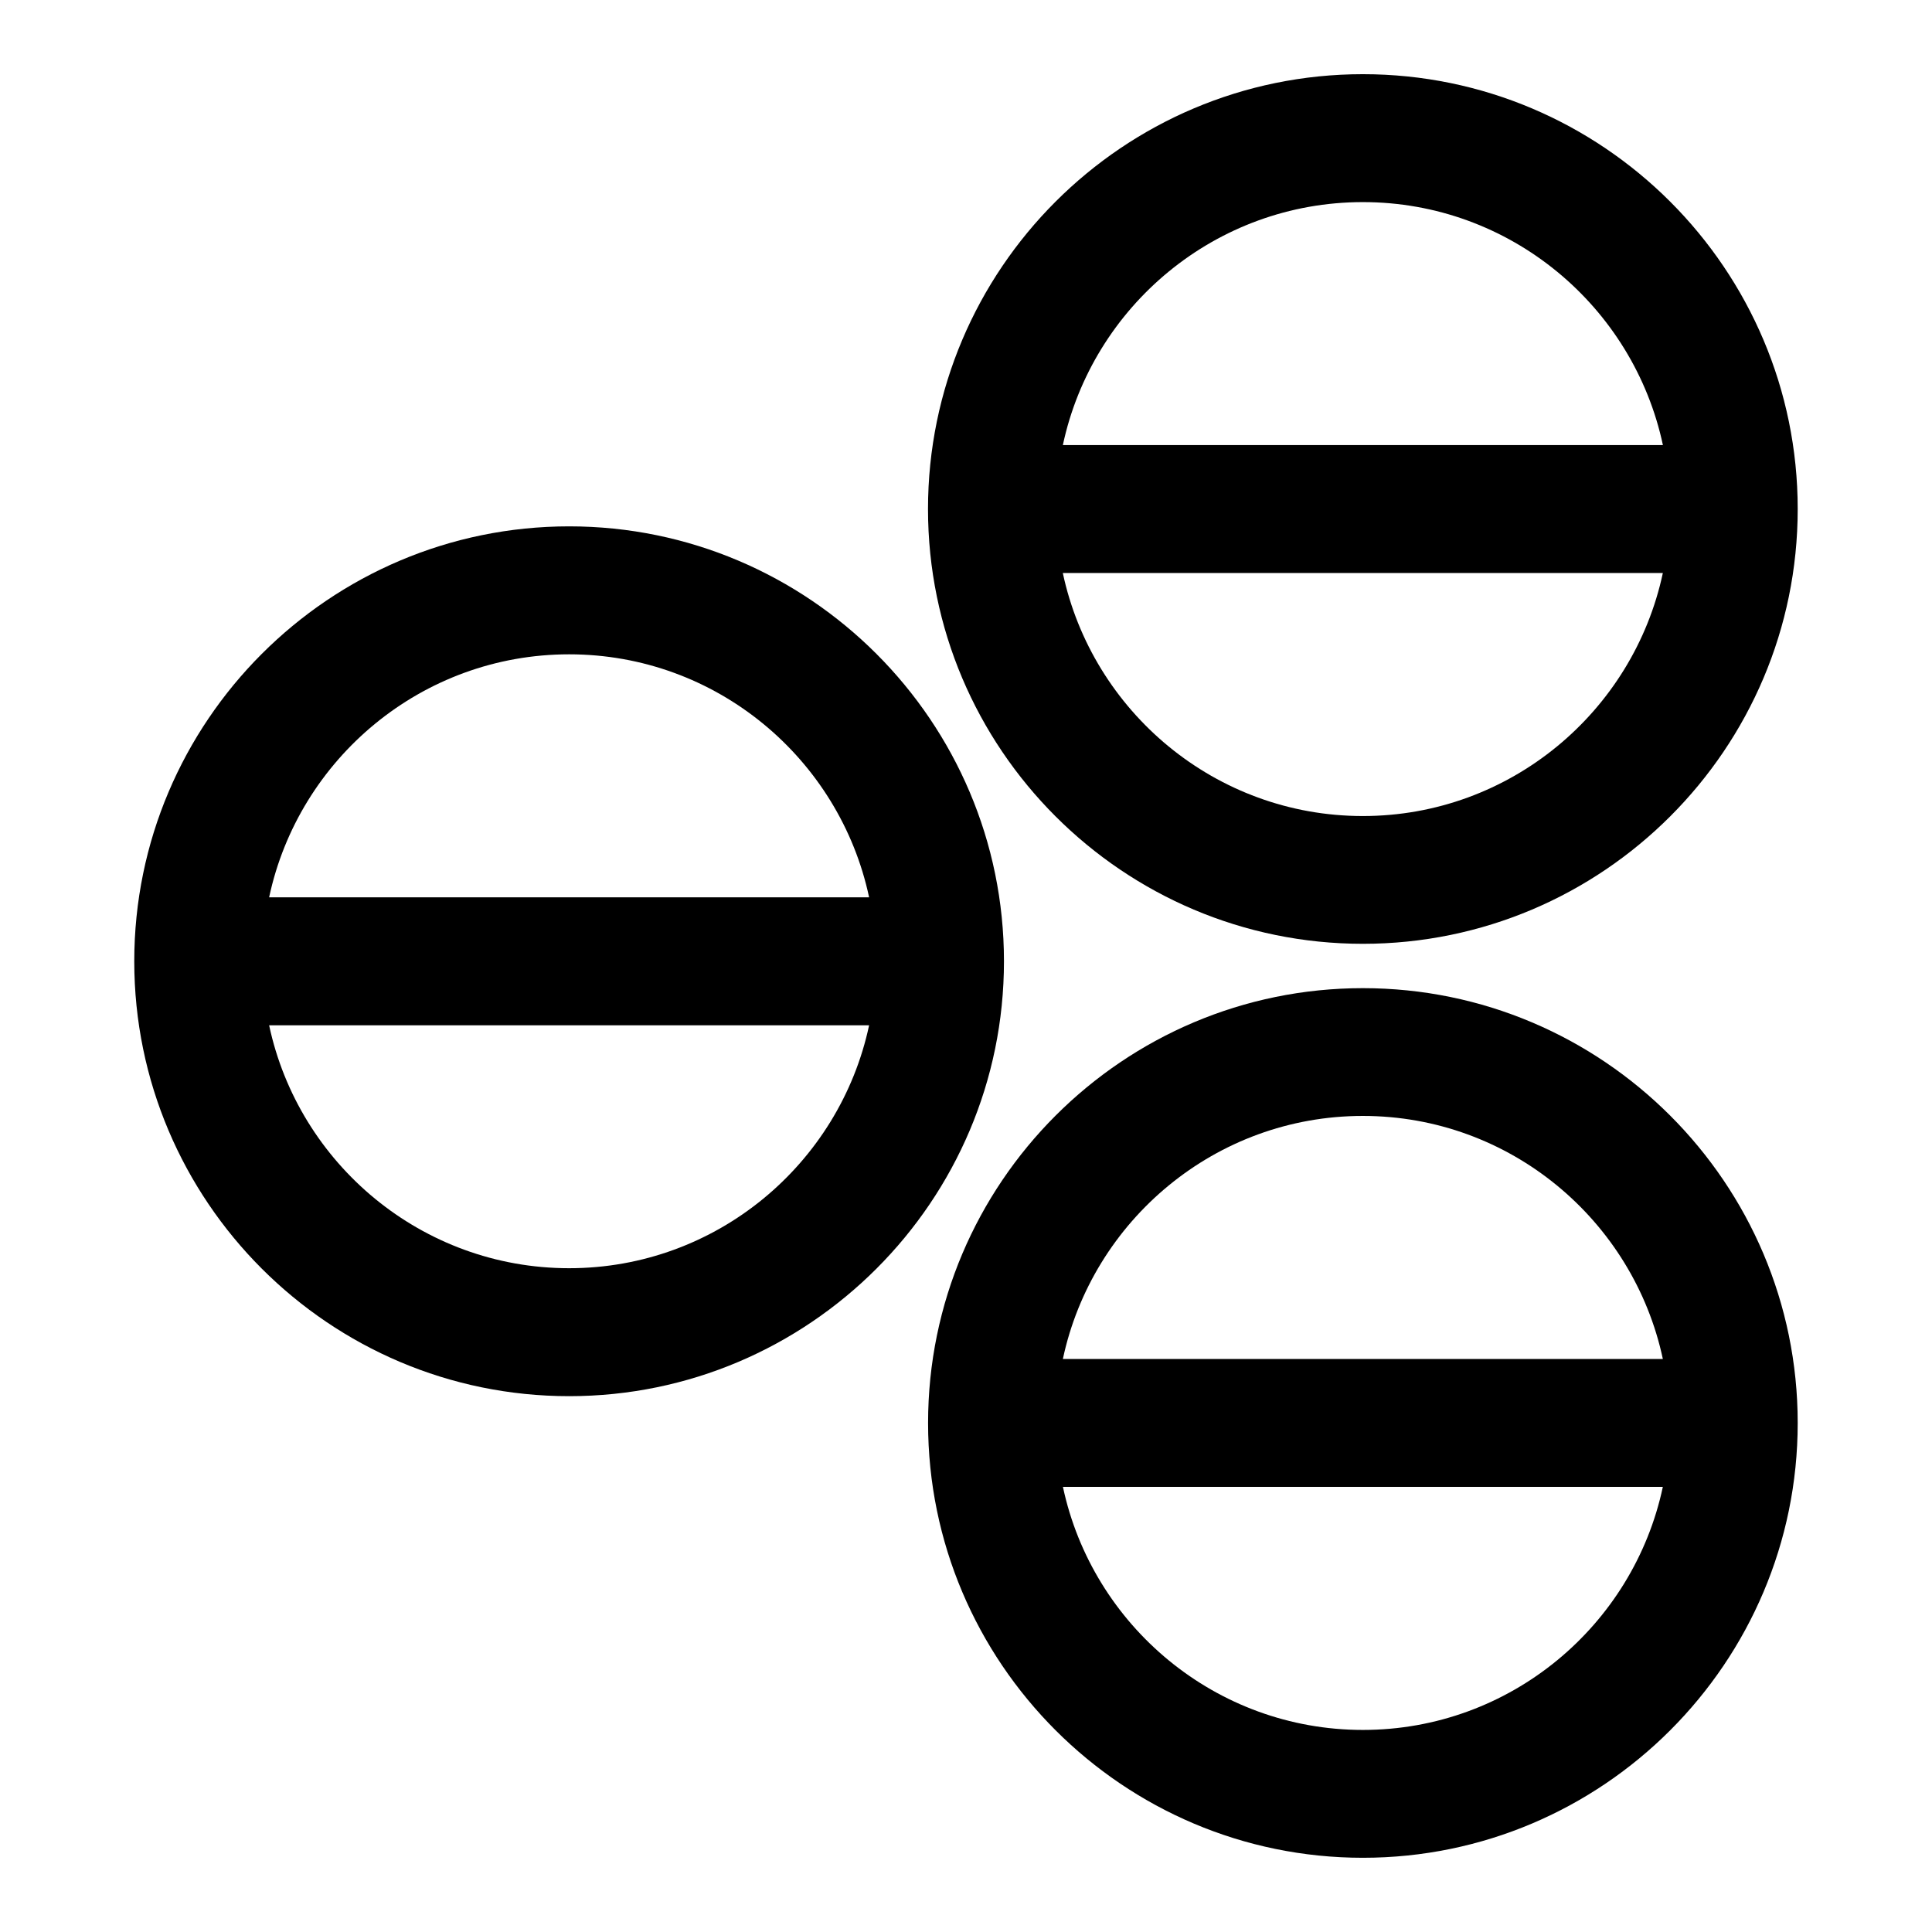
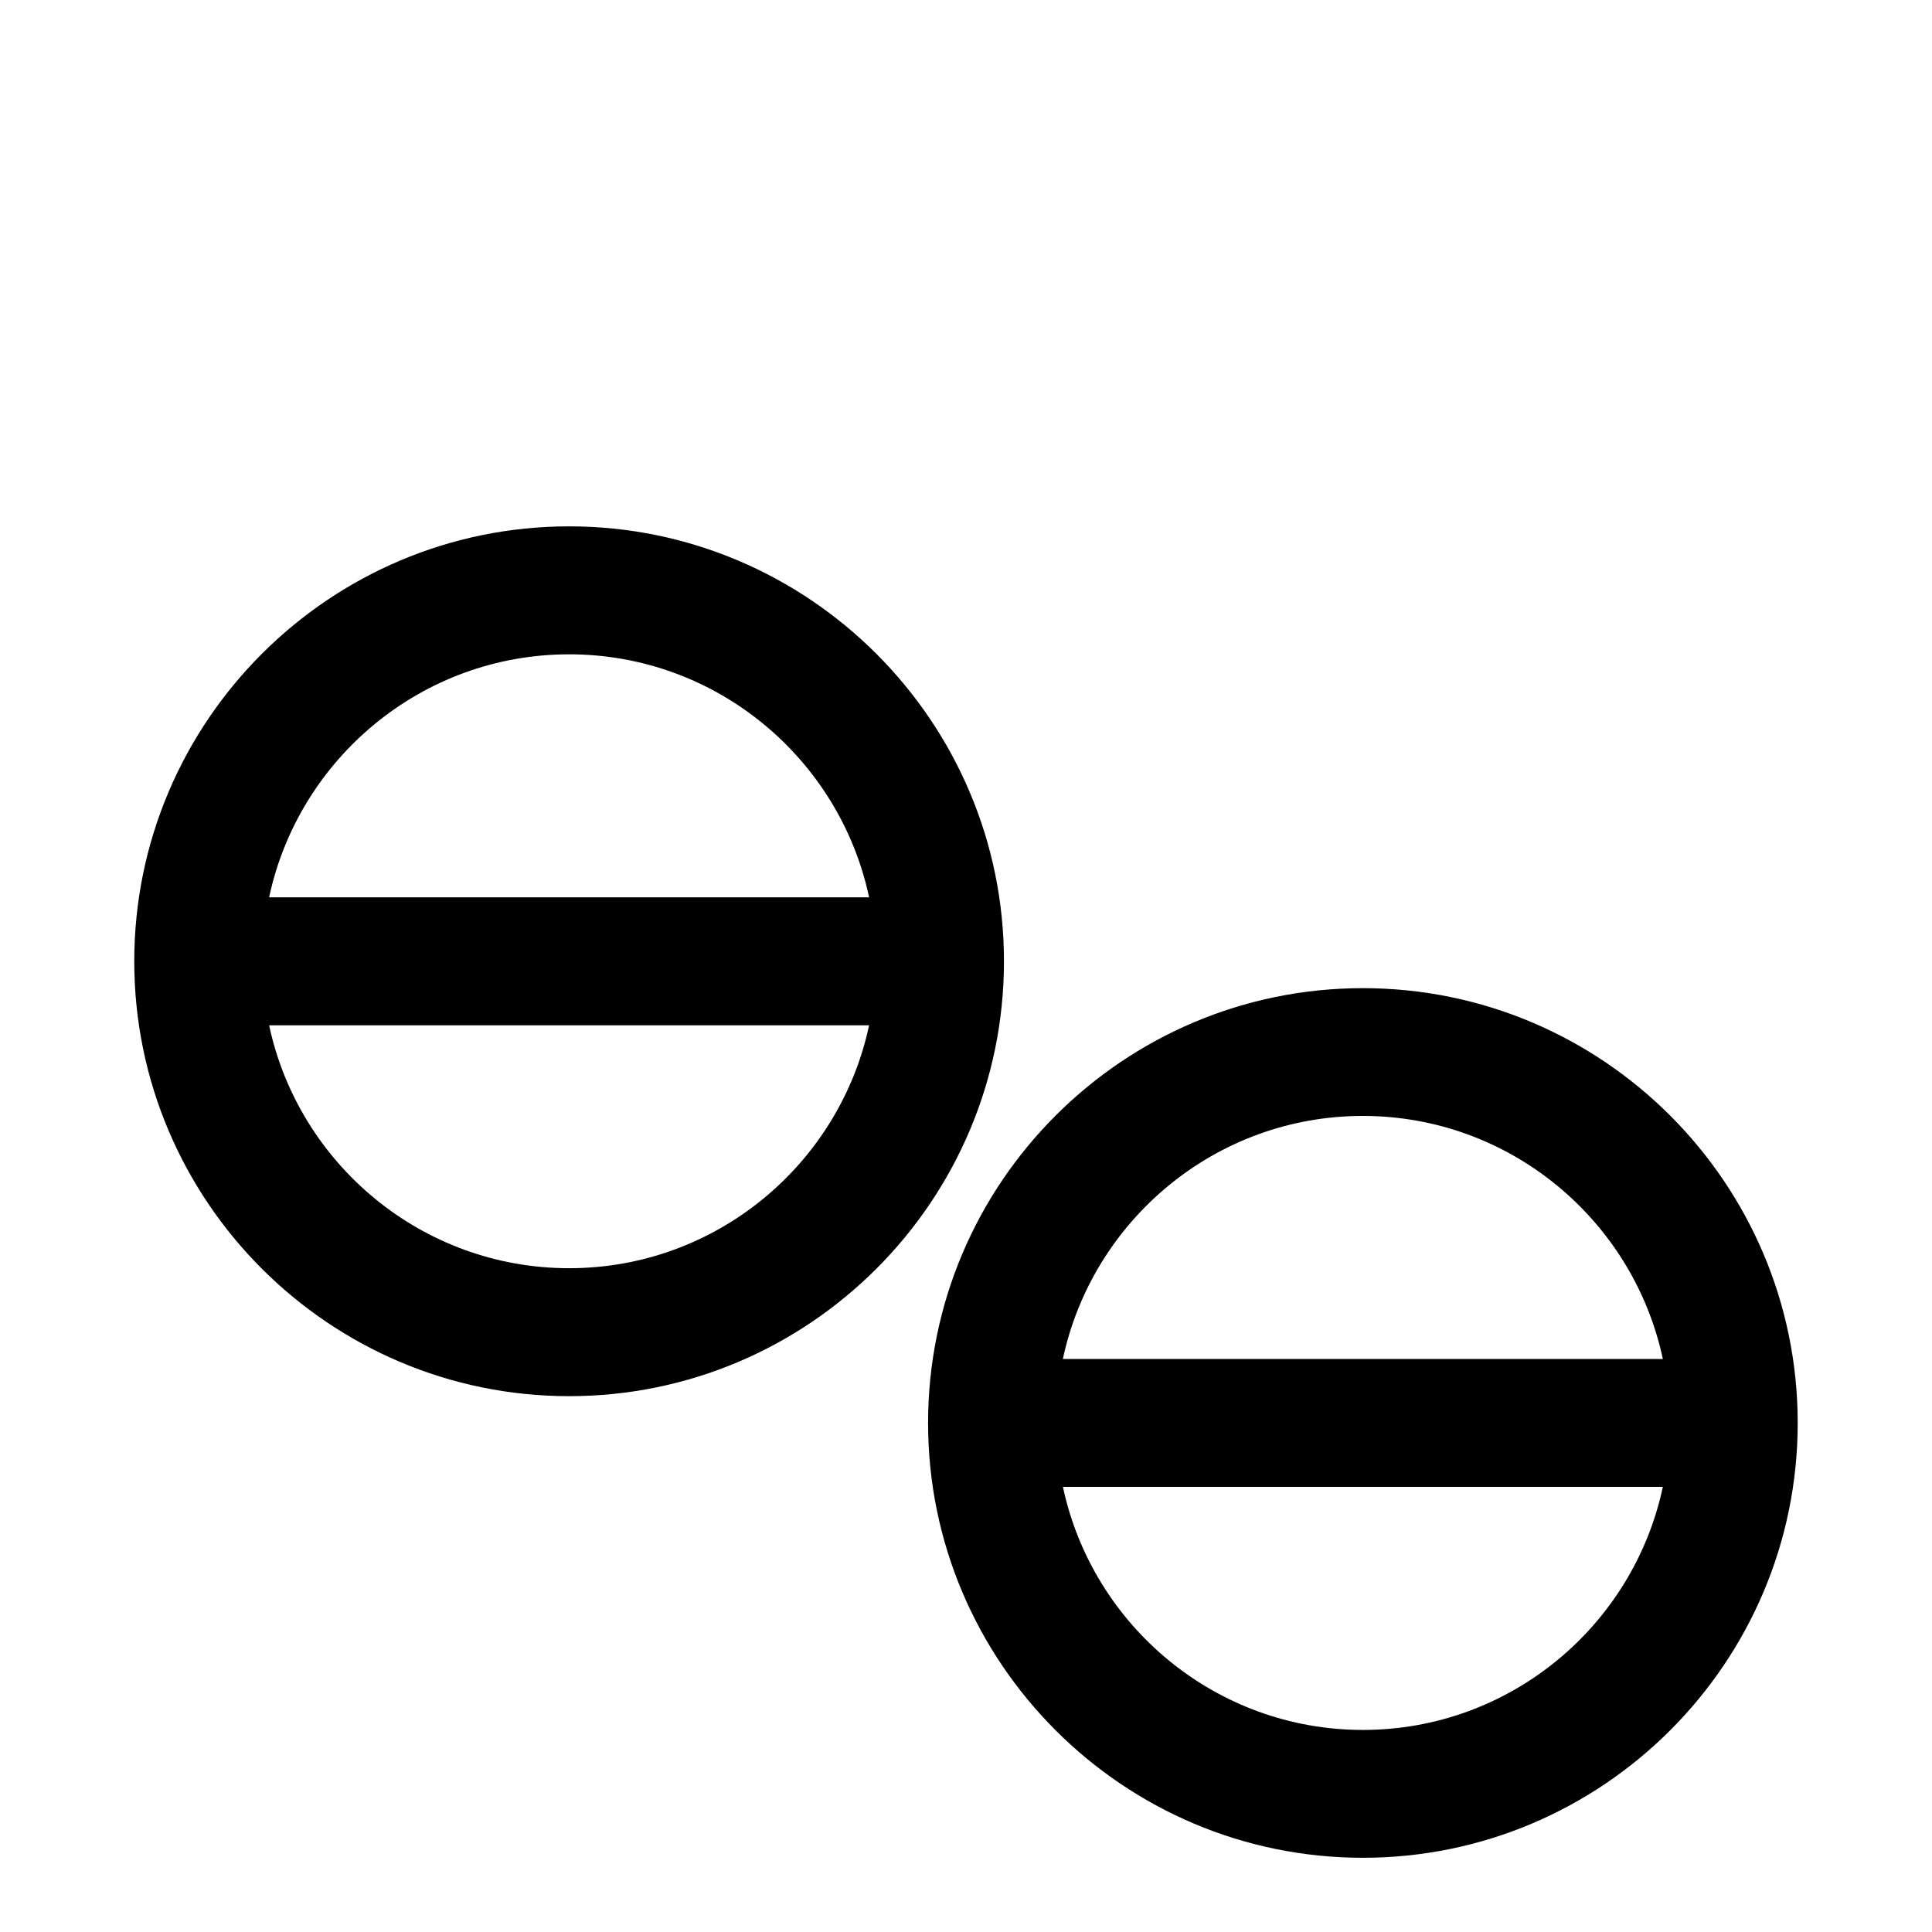
<svg xmlns="http://www.w3.org/2000/svg" fill="#000000" width="800px" height="800px" version="1.1" viewBox="144 144 512 512">
  <g>
-     <path d="m505.18 394.12c63.559 0 115.23-51.672 115.23-115.23 0-63.543-51.688-115.23-115.23-115.23-63.543 0-115.25 51.688-115.25 115.23 0 63.559 51.703 115.23 115.25 115.23zm0-196.56c39.031 0 71.684 27.664 79.508 64.395h-159.02c7.824-36.75 40.48-64.395 79.508-64.395zm79.492 98.289c-7.824 36.715-40.477 64.41-79.508 64.41s-71.684-27.695-79.508-64.41z" />
    <path d="m294.83 283.49c-63.543 0-115.25 51.703-115.25 115.26 0 63.543 51.703 115.25 115.25 115.25s115.23-51.703 115.23-115.25c0-63.559-51.703-115.26-115.23-115.26zm0 196.6c-39.031 0-71.684-27.664-79.508-64.379h159c-7.824 36.715-40.461 64.379-79.492 64.379zm-79.508-98.293c7.824-36.73 40.477-64.395 79.508-64.395s71.668 27.664 79.492 64.395z" />
    <path d="m505.18 405.87c-63.543 0-115.23 51.672-115.23 115.23 0 63.543 51.703 115.23 115.23 115.23 63.543 0 115.23-51.688 115.23-115.23 0-63.559-51.688-115.23-115.23-115.23zm0 196.58c-39.031 0-71.668-27.68-79.492-64.41h158.98c-7.809 36.746-40.461 64.41-79.492 64.41zm-79.508-98.309c7.824-36.715 40.461-64.41 79.492-64.41s71.684 27.695 79.508 64.41z" />
  </g>
</svg>